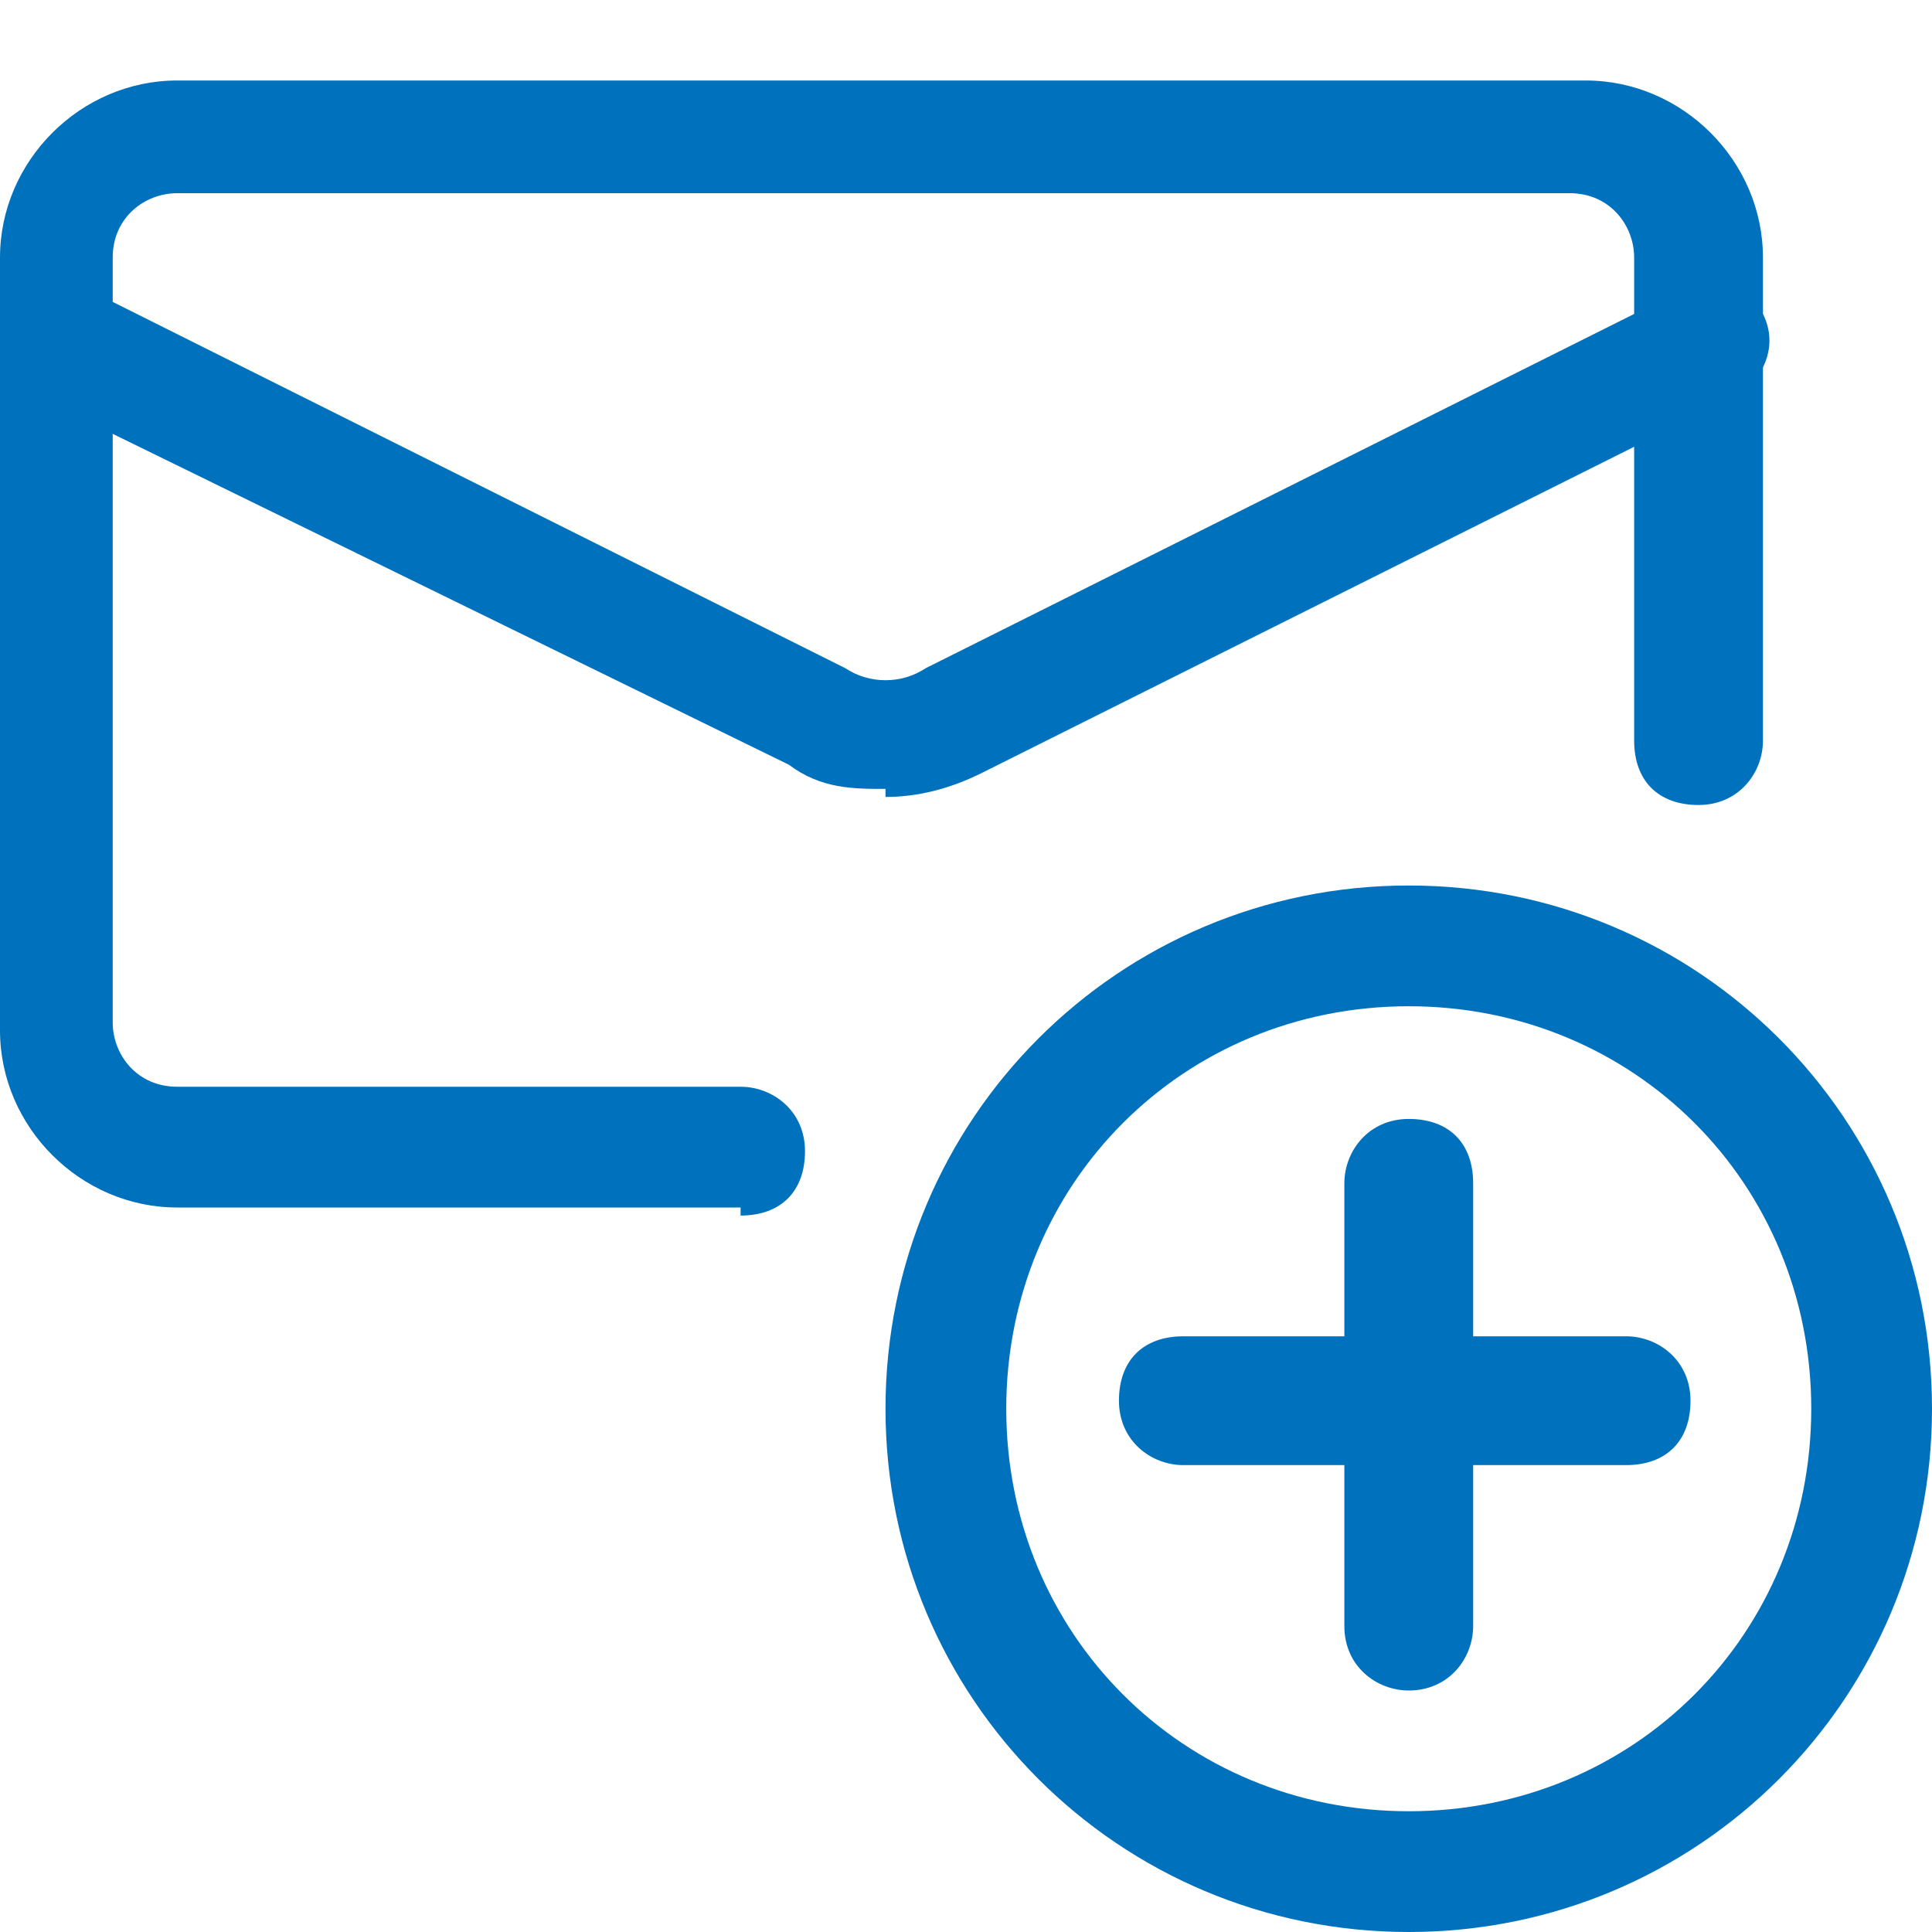
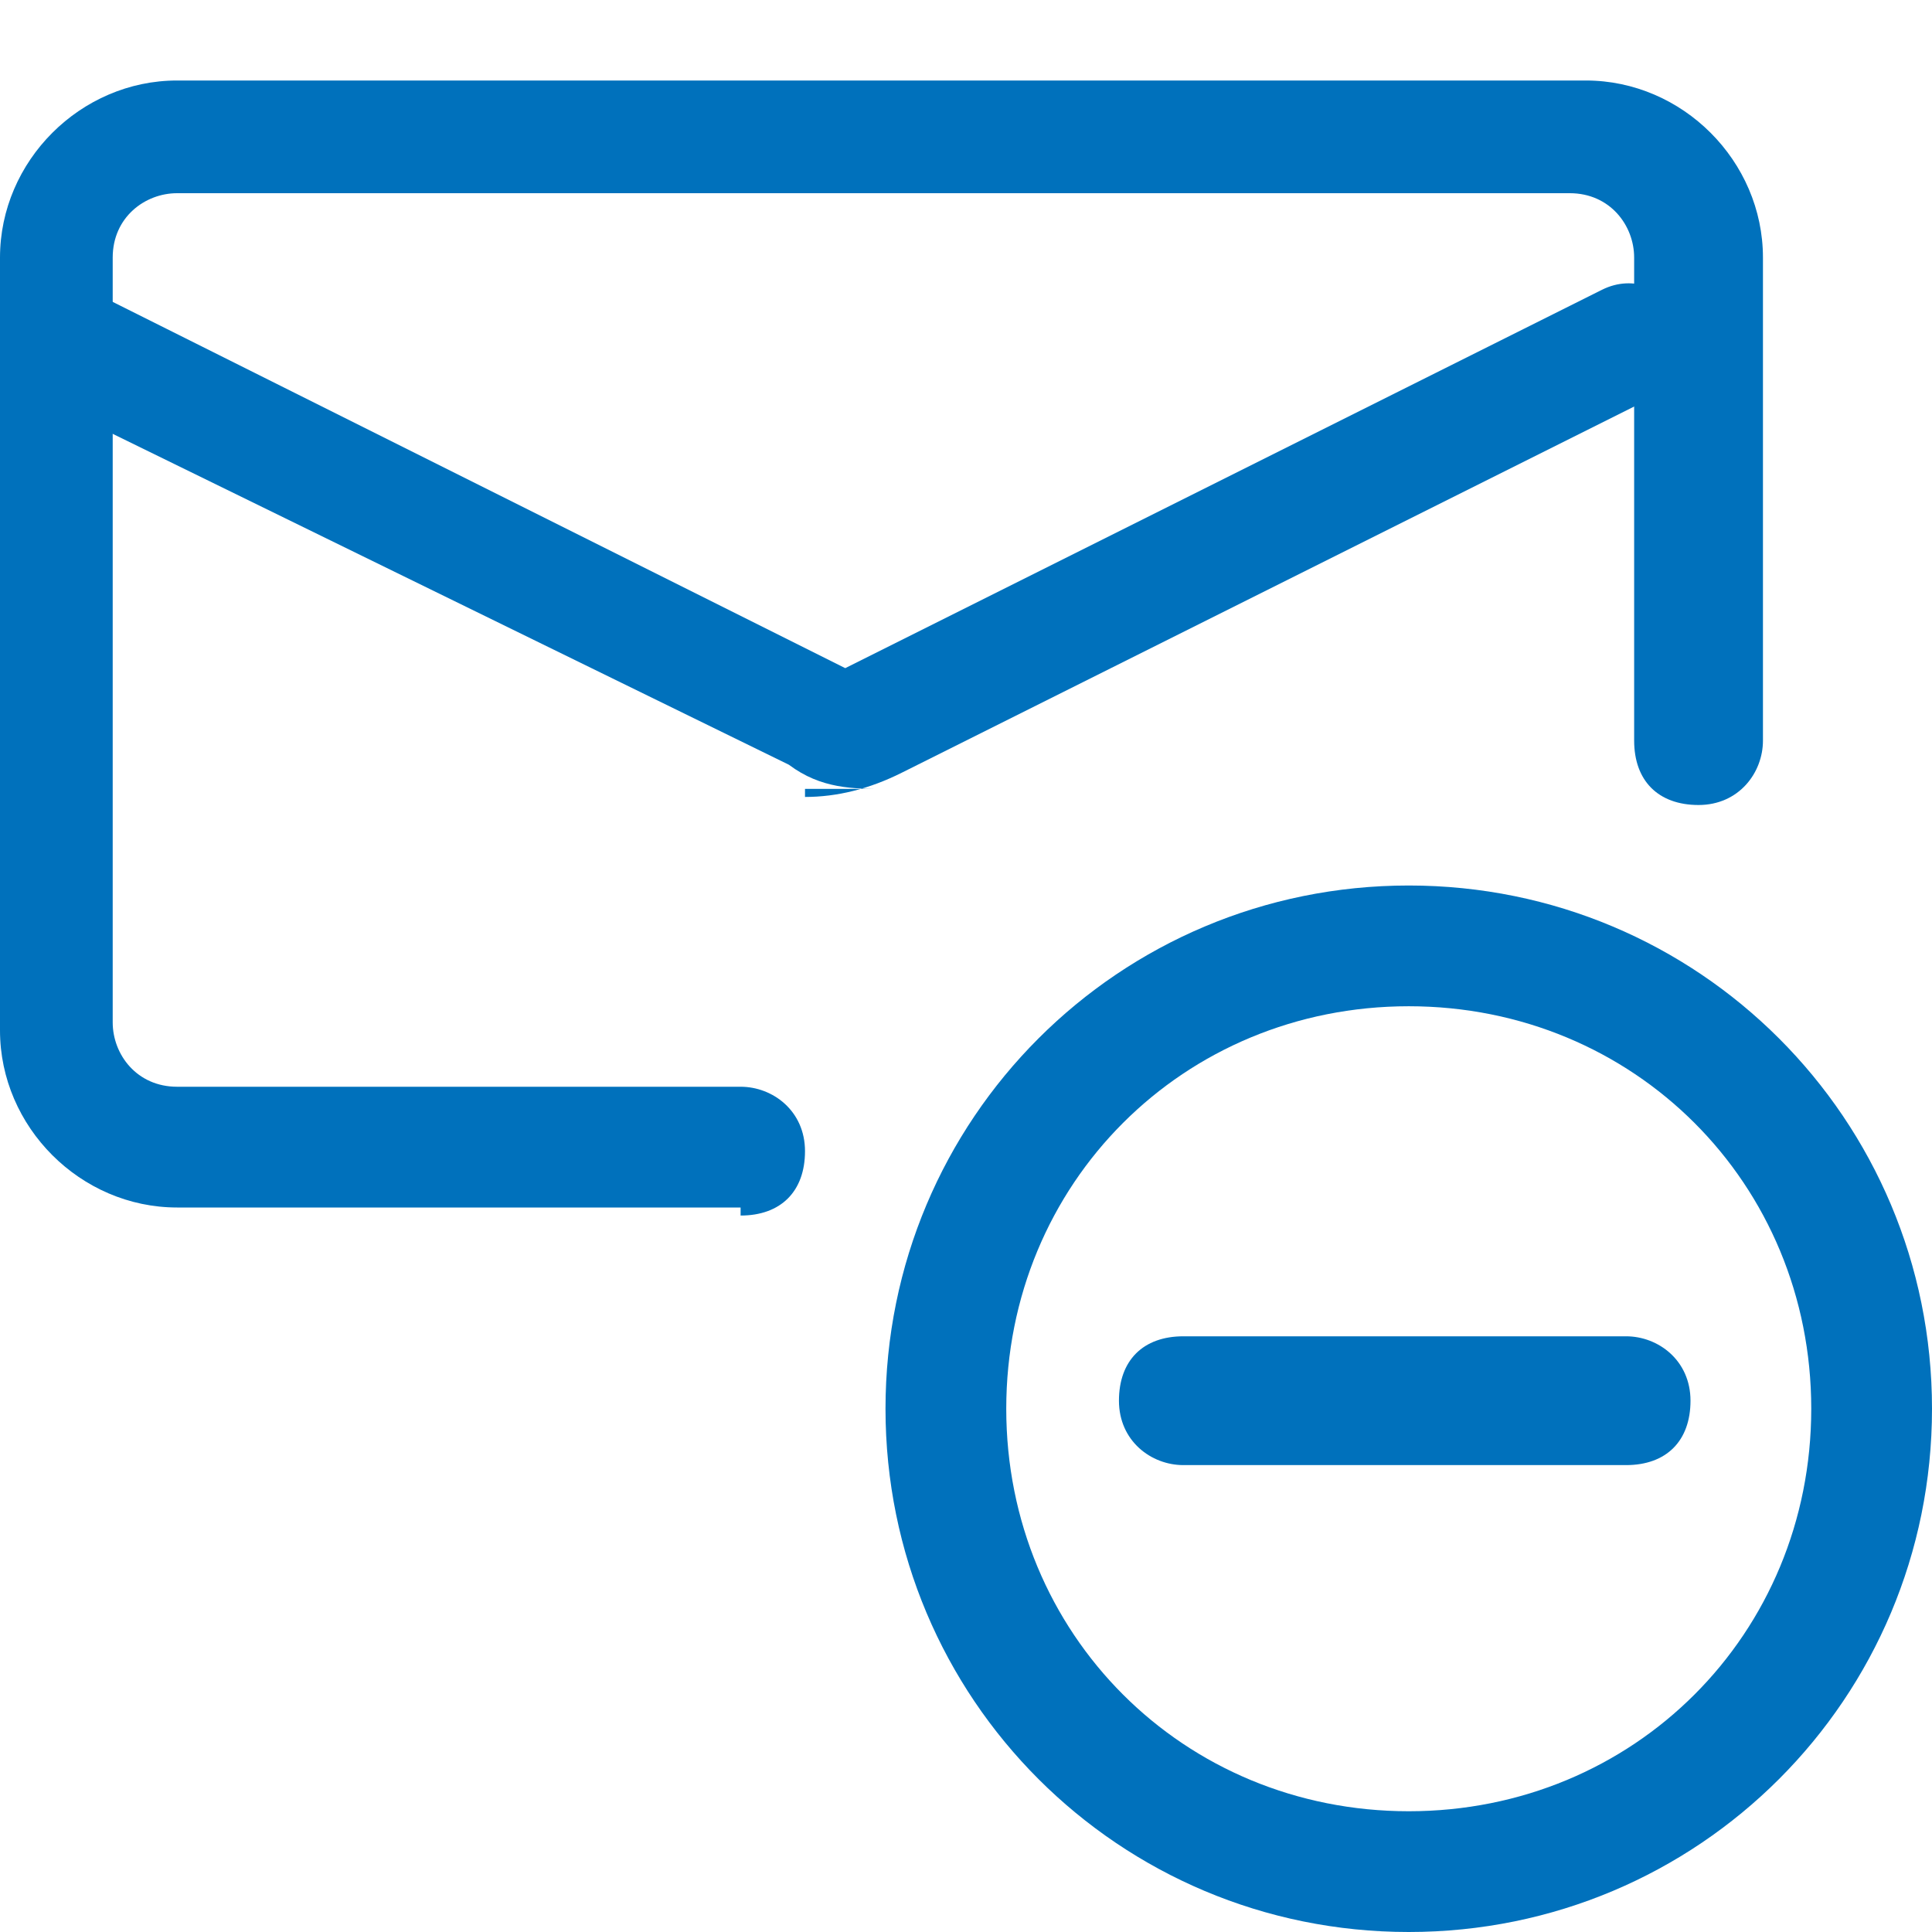
<svg xmlns="http://www.w3.org/2000/svg" id="Capa_1" version="1.1" viewBox="0 0 24 24">
  <defs>
    <style>
      .st0 {
        fill: #0071bc;
      }
    </style>
  </defs>
  <g id="Capa_11" data-name="Capa_1">
    <g id="Capa_1-2">
      <path class="st0" d="M17.5,24c-3.6,0-6.5-2.9-6.5-6.5s2.9-6.5,6.5-6.5,6.5,2.9,6.5,6.5-2.9,6.5-6.5,6.5ZM17.5,12.5c-2.8,0-5,2.2-5,5s2.2,5,5,5,5-2.2,5-5-2.2-5-5-5Z" />
-       <path class="st0" d="M17.5,21c-.4,0-.8-.3-.8-.8v-5.5c0-.4.3-.8.8-.8s.8.3.8.8v5.5c0,.4-.3.8-.8.8Z" />
      <path class="st0" d="M20.2,18.2h-5.5c-.4,0-.8-.3-.8-.8s.3-.8.8-.8h5.5c.4,0,.8.3.8.8s-.3.8-.8.8Z" />
      <path class="st0" d="M9.2,15H2.2c-1.2,0-2.2-1-2.2-2.2V3.2C0,2,1,1,2.2,1h17.5c1.2,0,2.2,1,2.2,2.2v6c0,.4-.3.8-.8.8s-.8-.3-.8-.8V3.2c0-.4-.3-.8-.8-.8H2.2c-.4,0-.8.3-.8.8v9.5c0,.4.3.8.8.8h7c.4,0,.8.3.8.8s-.3.8-.8.8h0v-.1Z" />
-       <path class="st0" d="M11,9.8c-.4,0-.8,0-1.2-.3L.4,4.9c-.4-.2-.5-.6-.3-1,.2-.4.6-.5,1-.3l9.4,4.7c.3.2.7.2,1,0l9.4-4.7c.4-.2.8,0,1,.3.2.4,0,.8-.3,1l-9.4,4.7c-.4.2-.8.3-1.2.3h0v-.1Z" />
+       <path class="st0" d="M11,9.8c-.4,0-.8,0-1.2-.3L.4,4.9c-.4-.2-.5-.6-.3-1,.2-.4.6-.5,1-.3l9.4,4.7l9.4-4.7c.4-.2.8,0,1,.3.2.4,0,.8-.3,1l-9.4,4.7c-.4.2-.8.3-1.2.3h0v-.1Z" />
    </g>
  </g>
</svg>